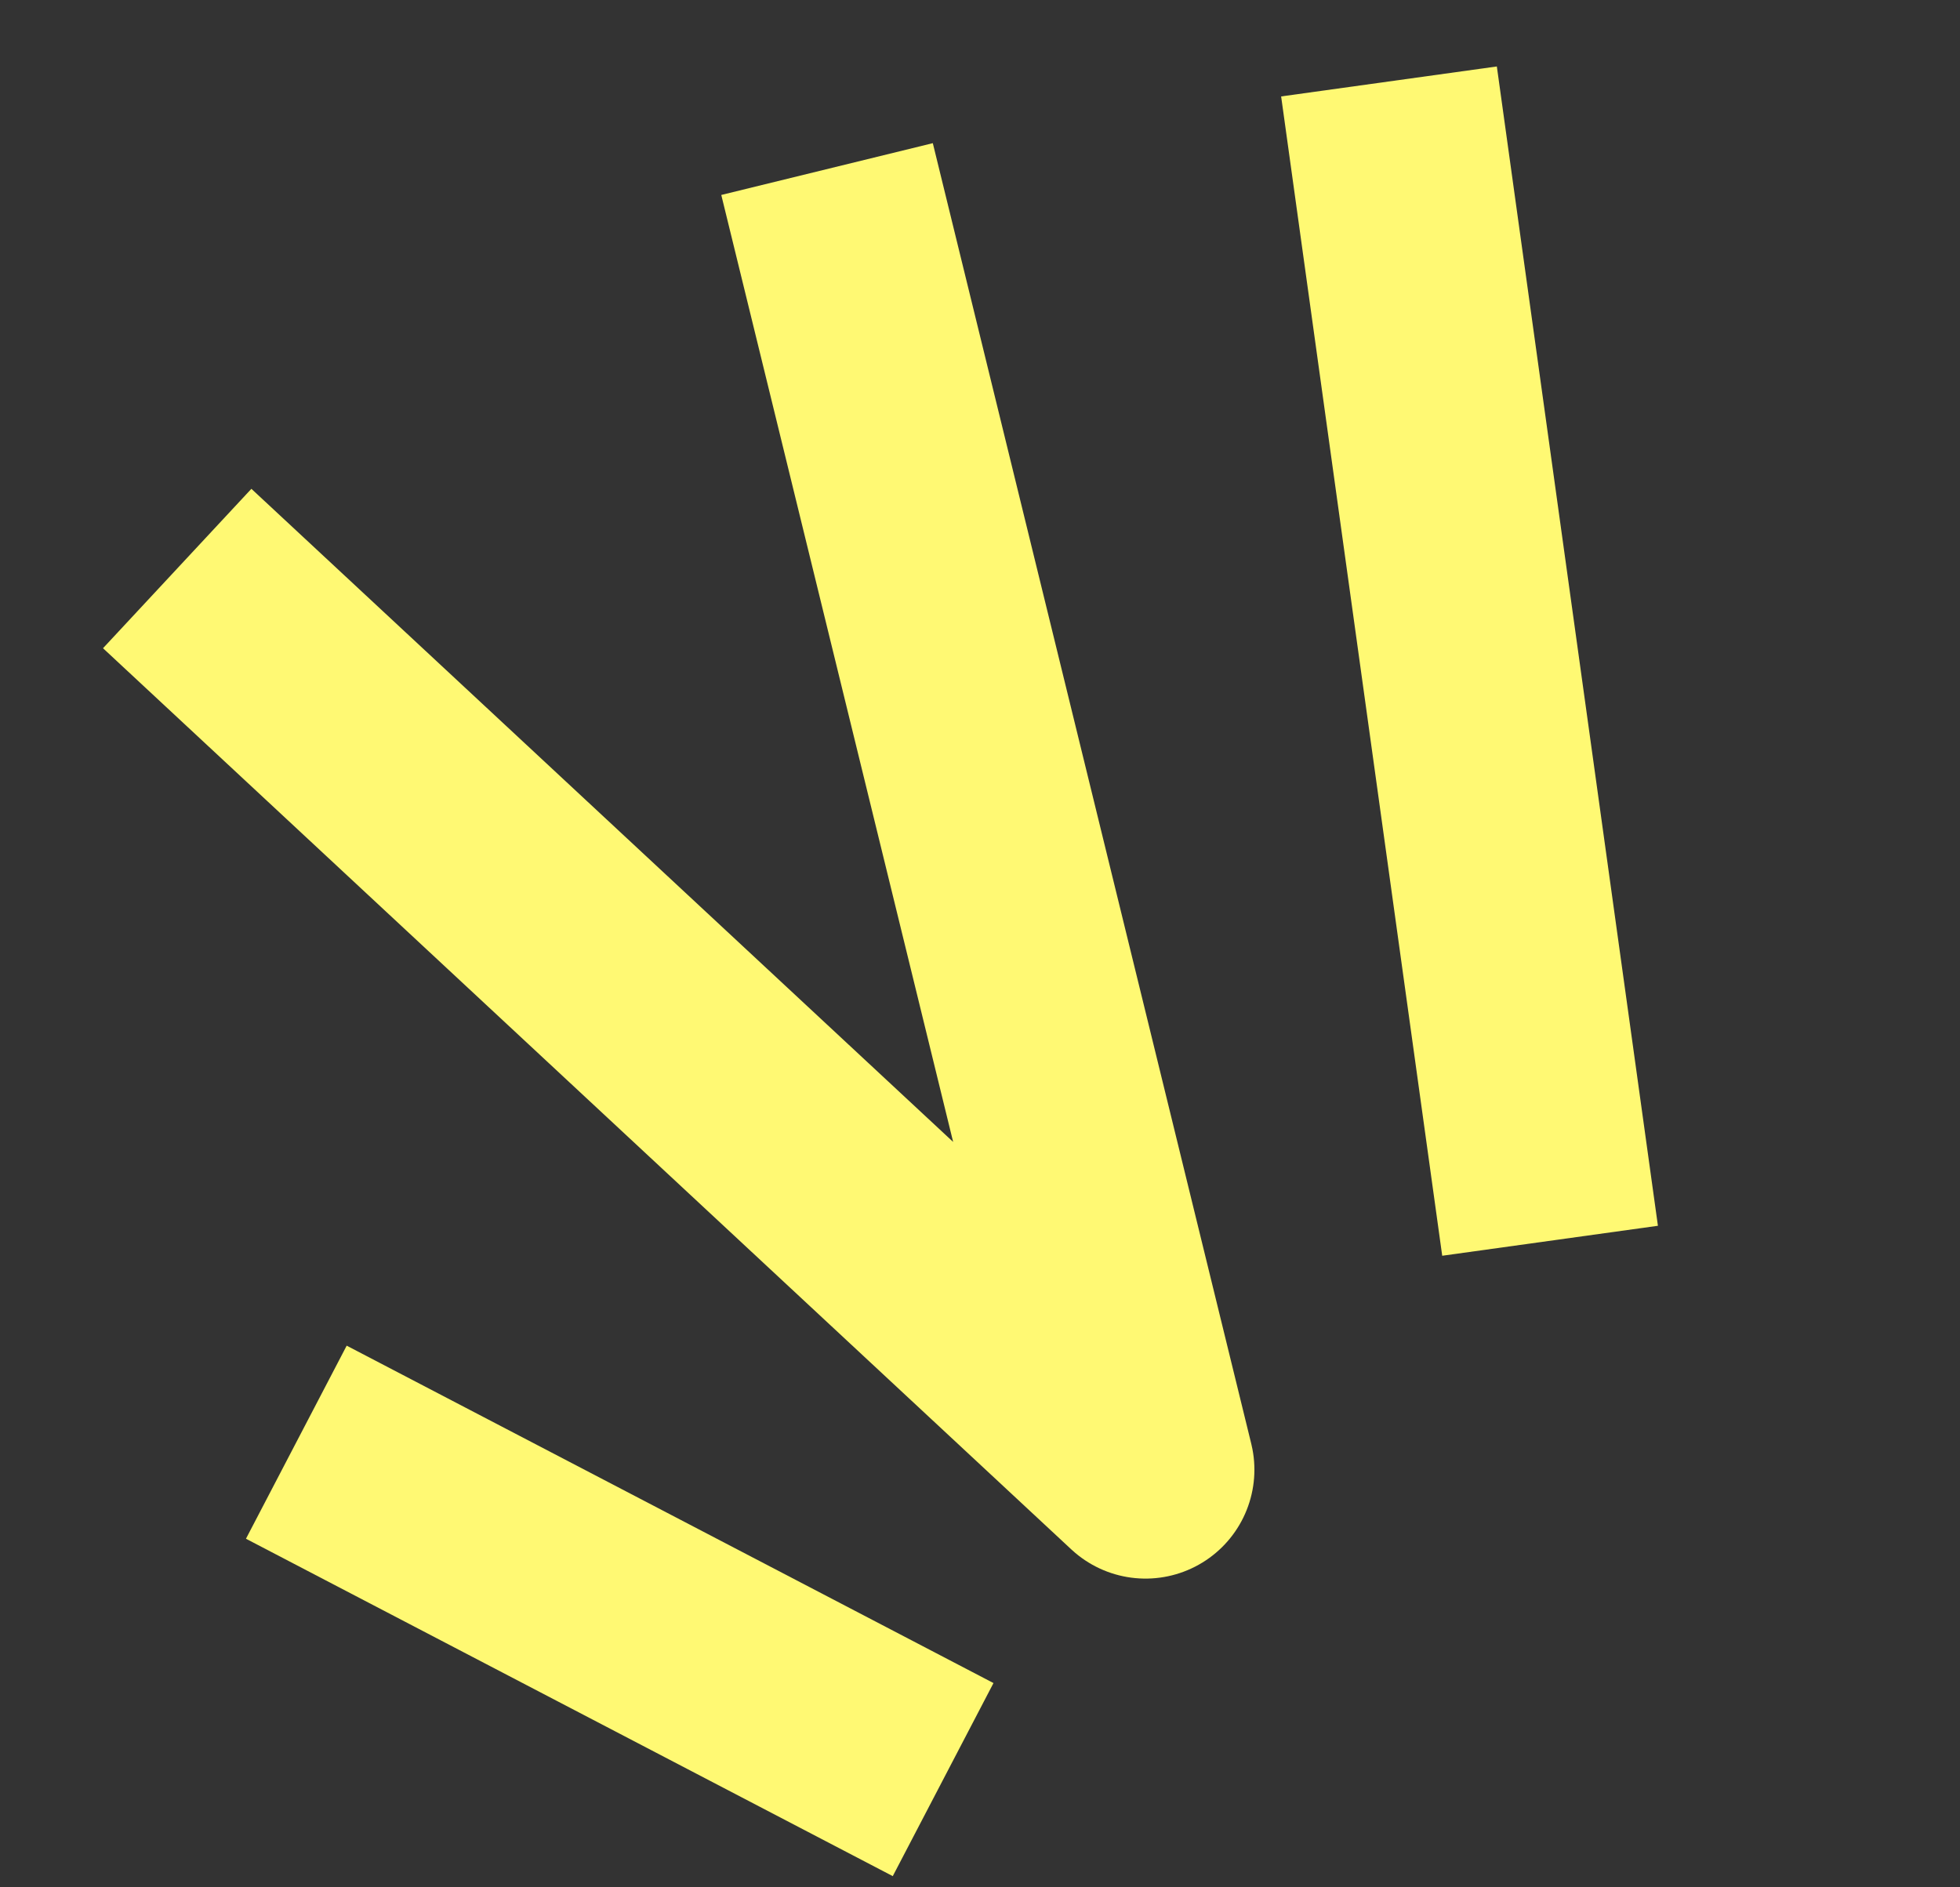
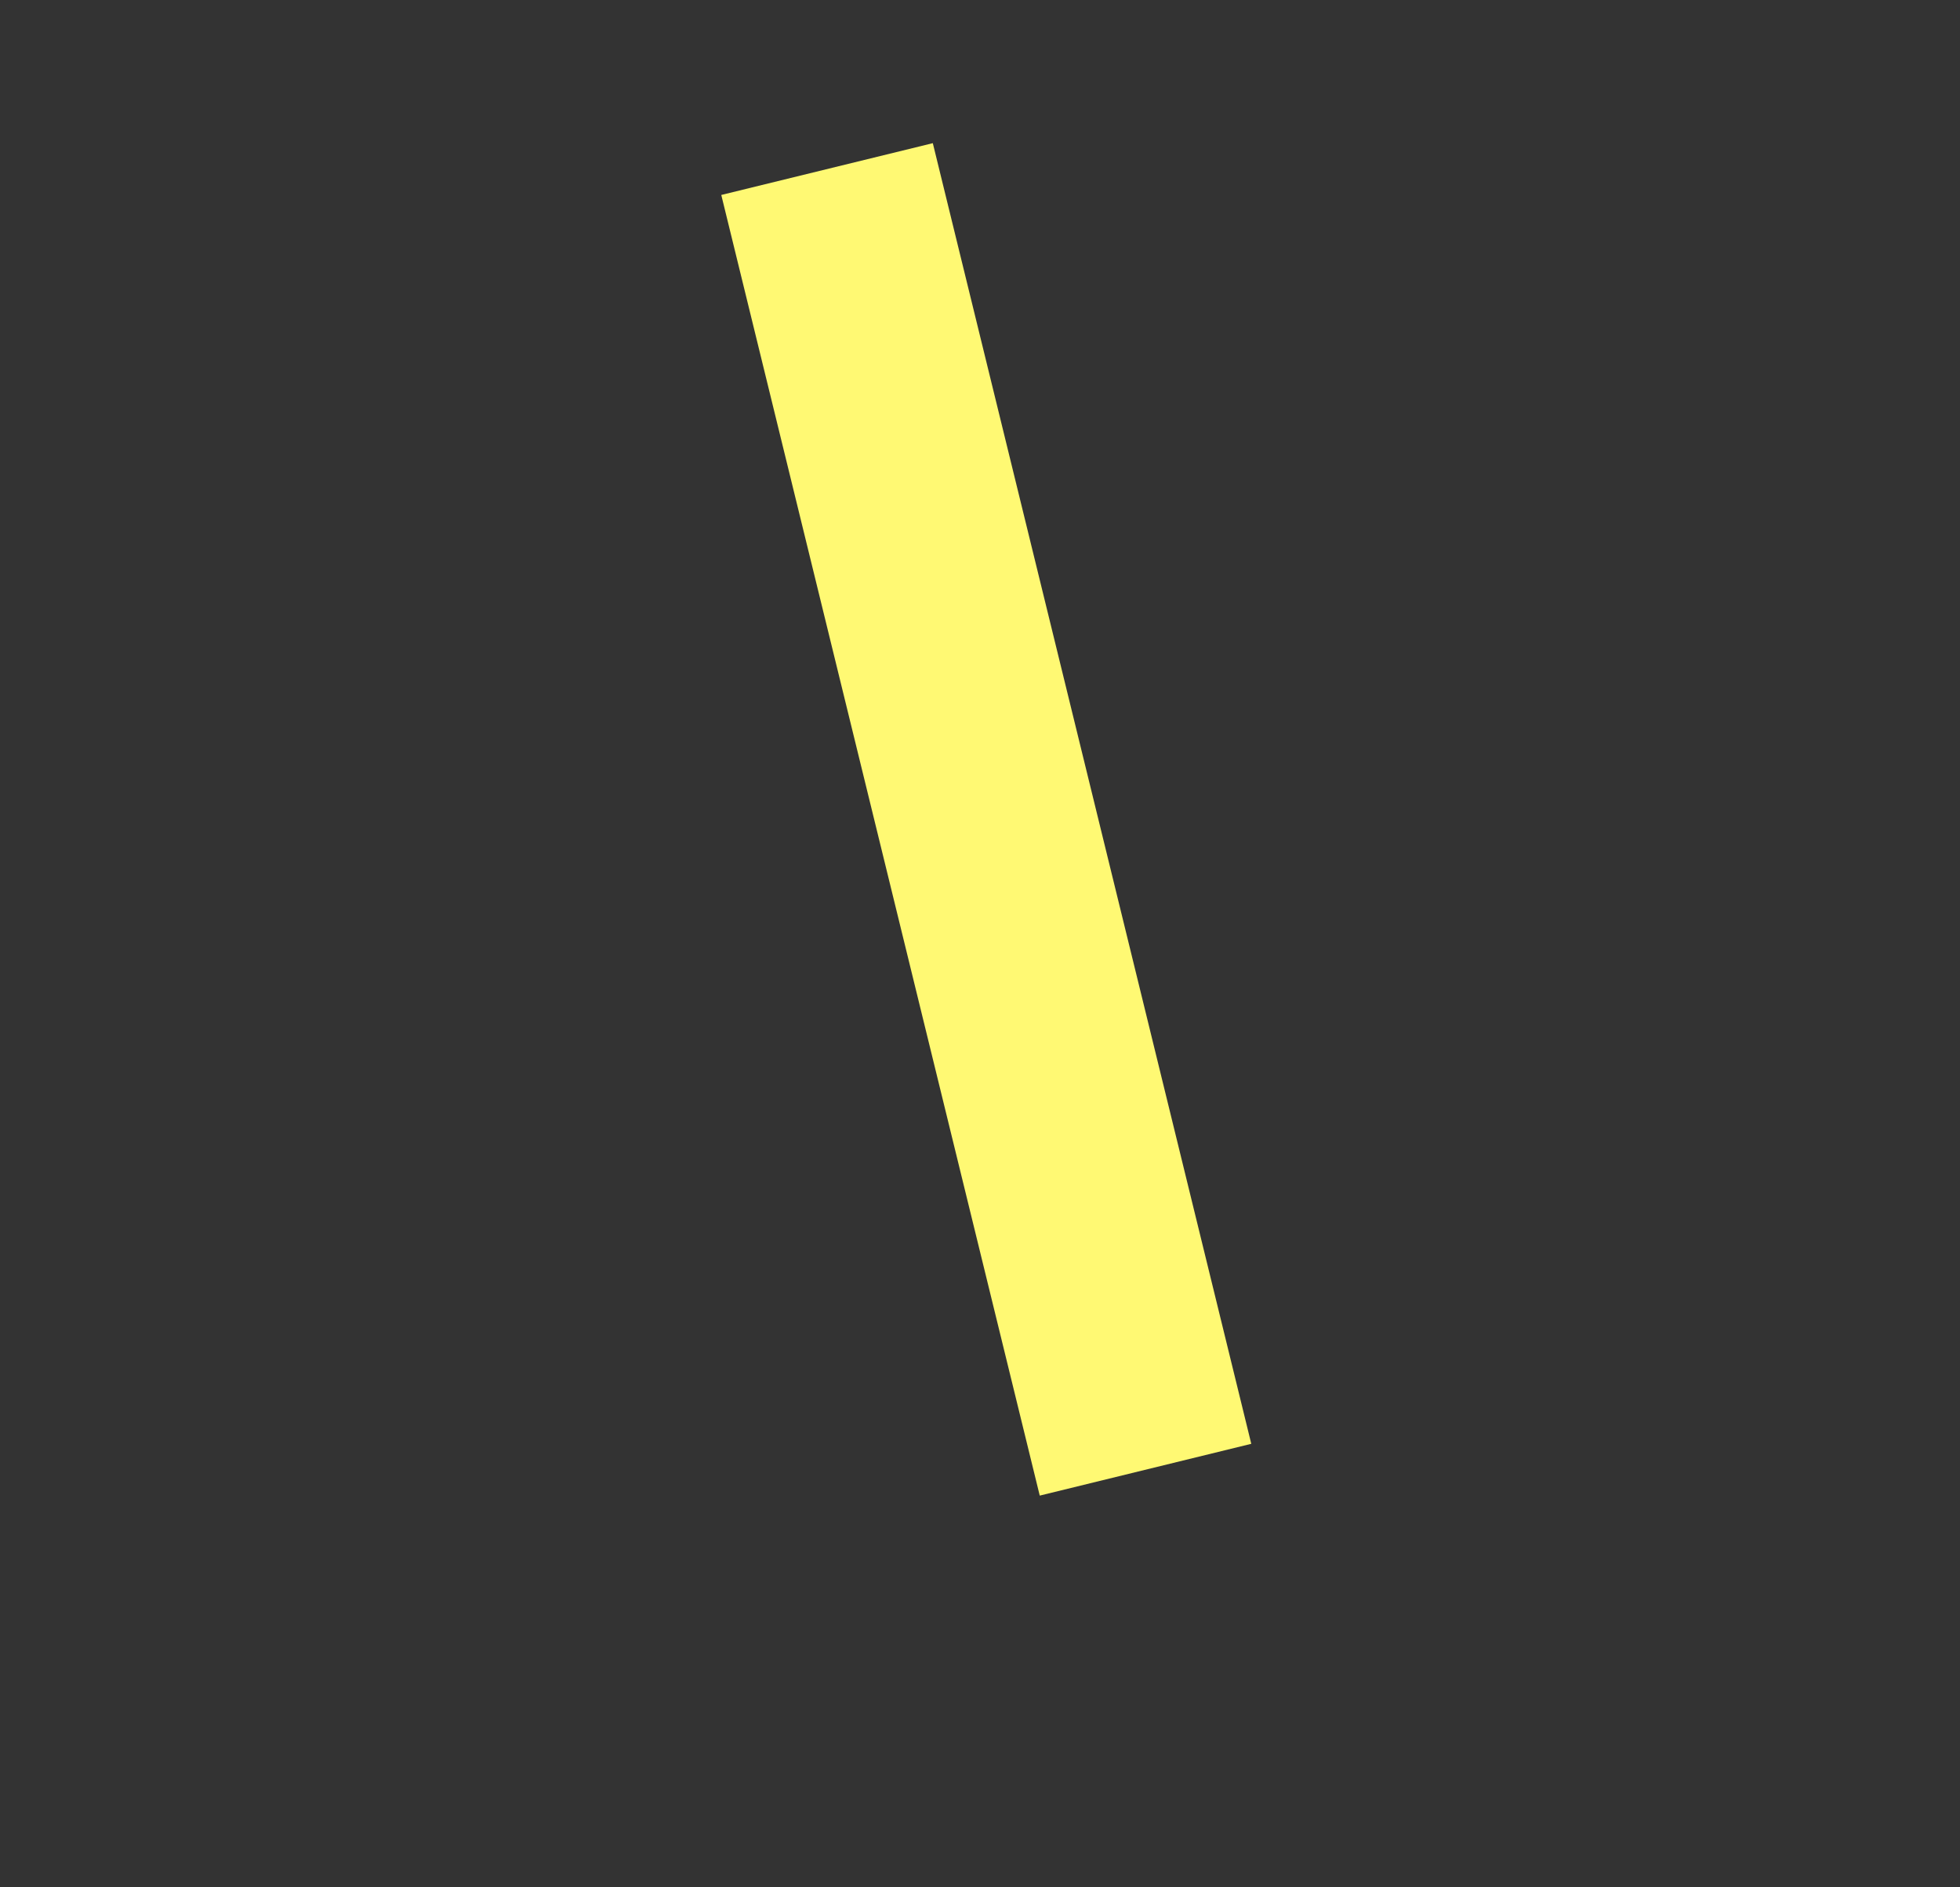
<svg xmlns="http://www.w3.org/2000/svg" width="27" height="26" viewBox="0 0 27 26" fill="none">
  <rect x="0" y="0" width="27" height="26" fill="#333333" stroke="none" />
-   <path d="M19.134 1.122L21.353 17.093" stroke="#FFF973" stroke-width="3" stroke-linejoin="round" />
-   <path d="M11.393 2.329L15.78 20.247L2.441 7.832" stroke="#FFF973" stroke-width="3" stroke-linejoin="round" />
-   <path d="M12.992 24.516L4.082 19.868" stroke="#FFF973" stroke-width="3" stroke-linejoin="round" />
+   <path d="M11.393 2.329L15.78 20.247" stroke="#FFF973" stroke-width="3" stroke-linejoin="round" />
</svg>